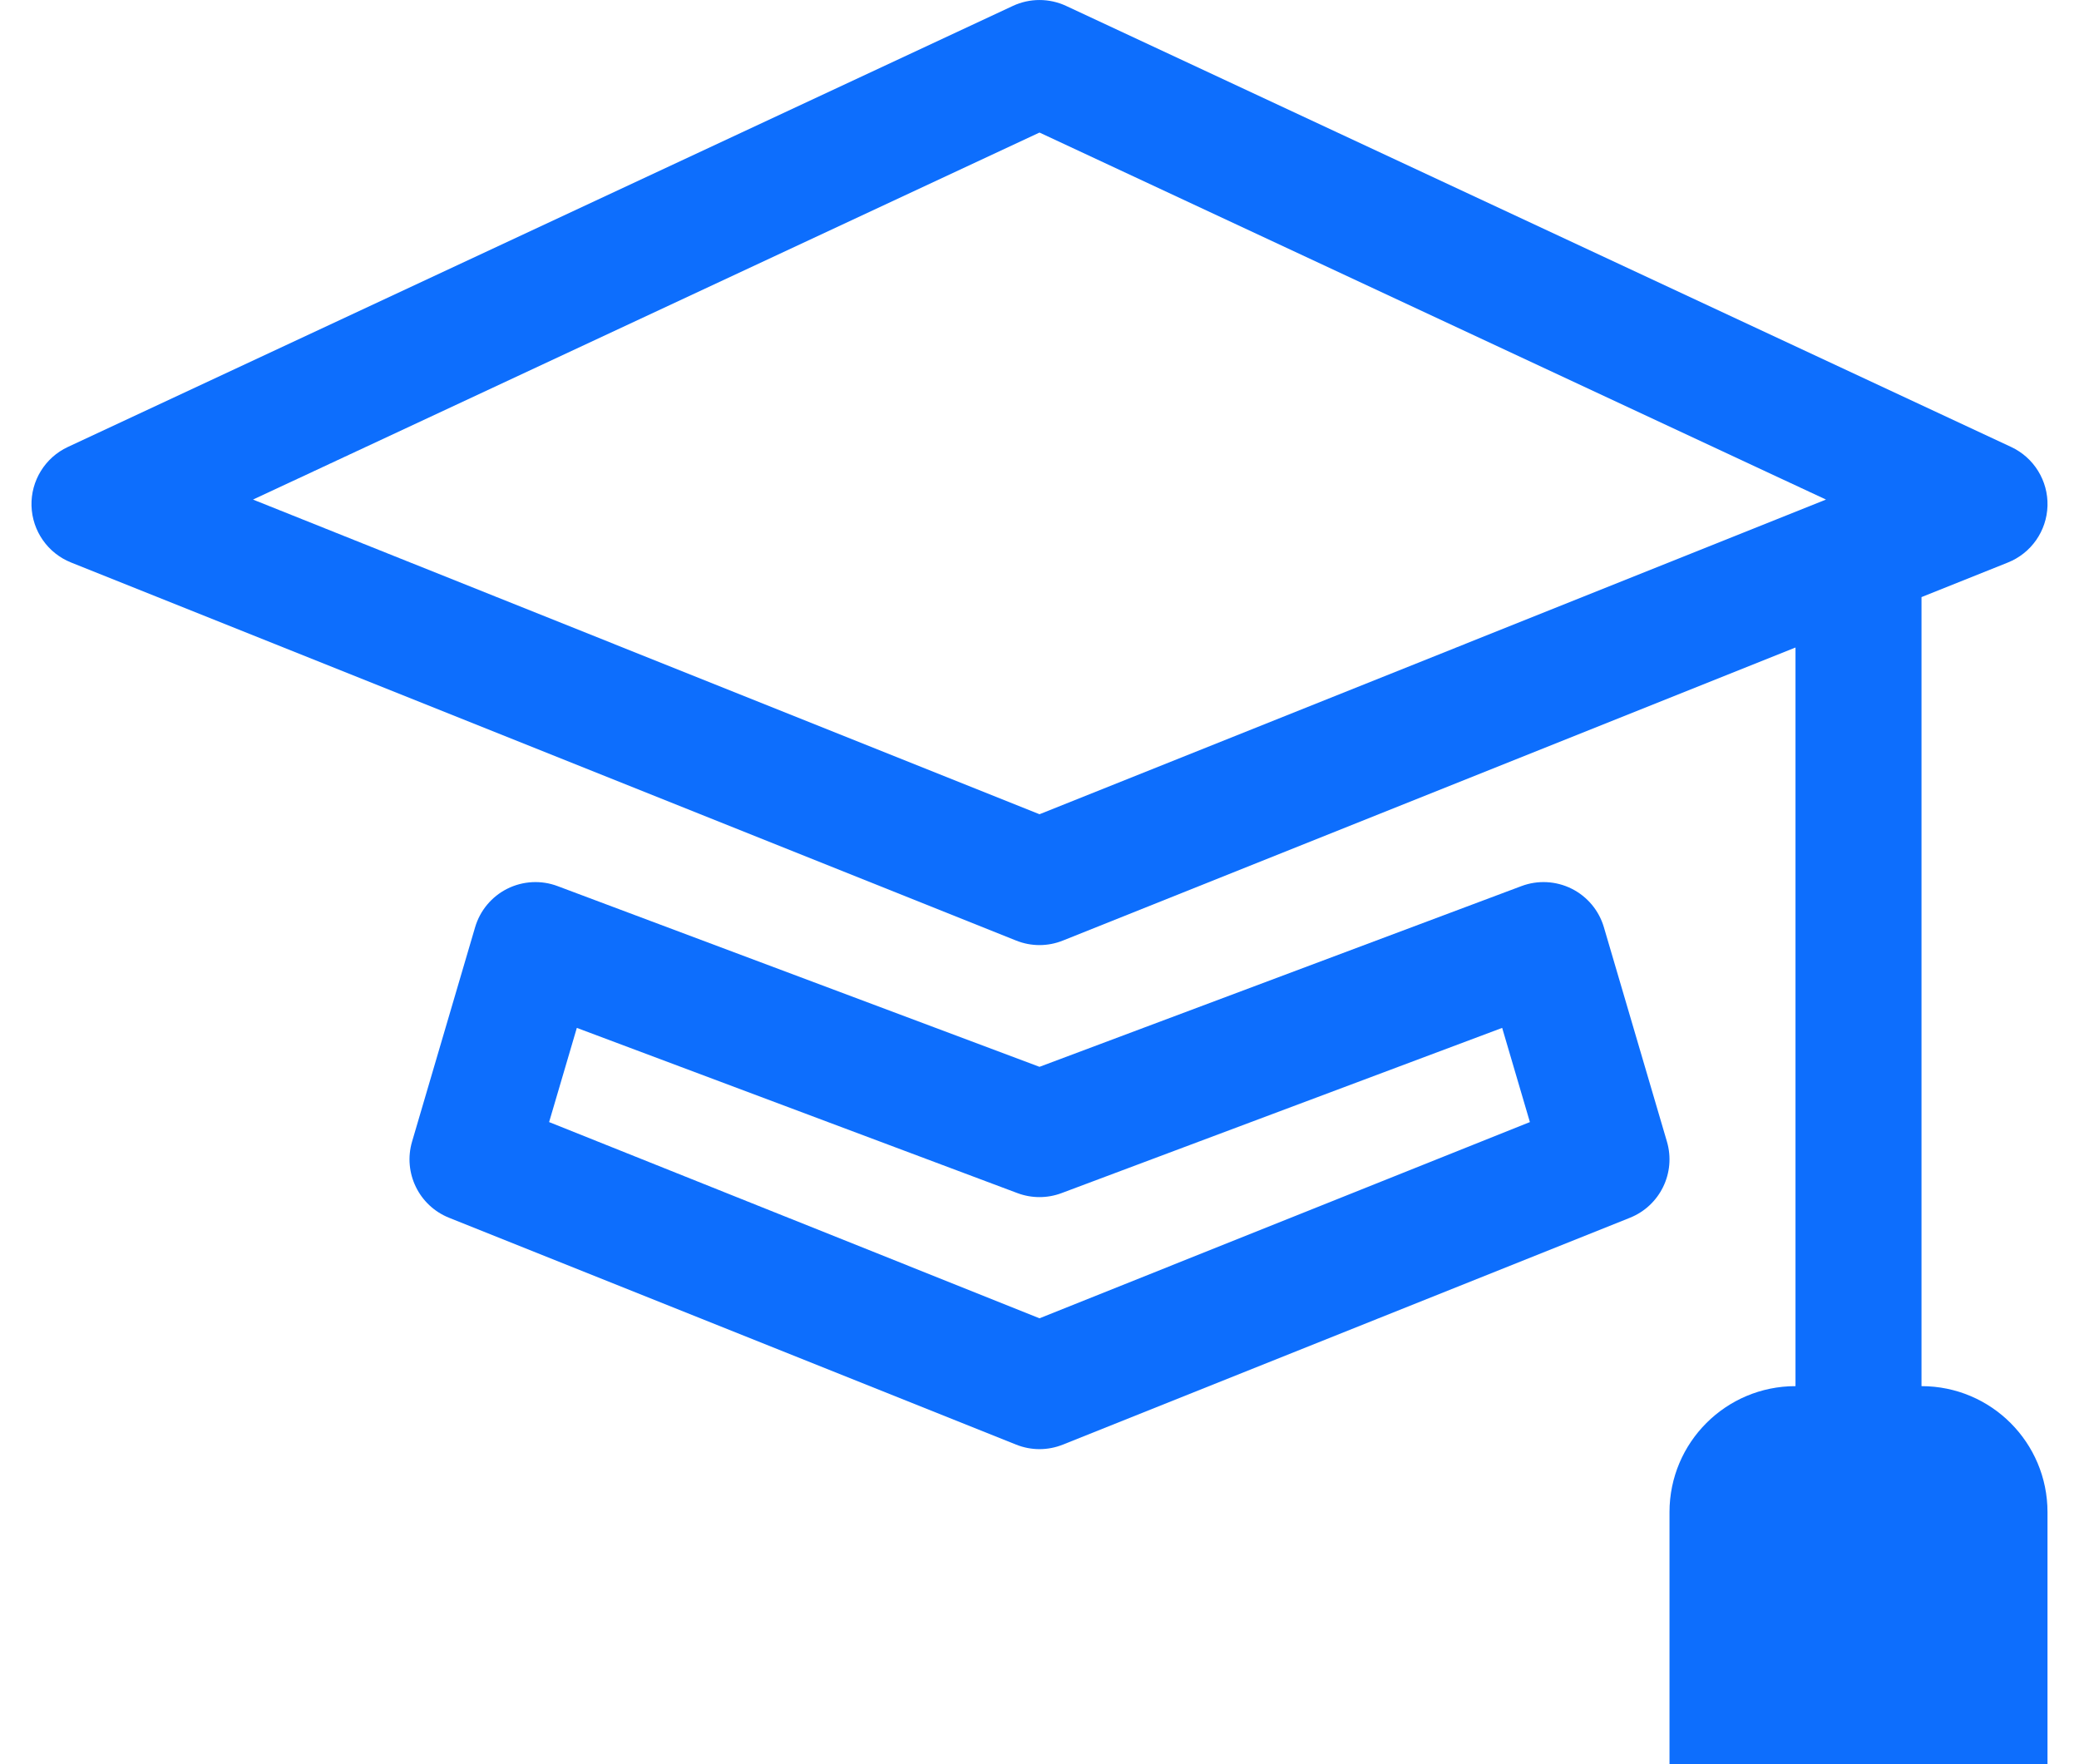
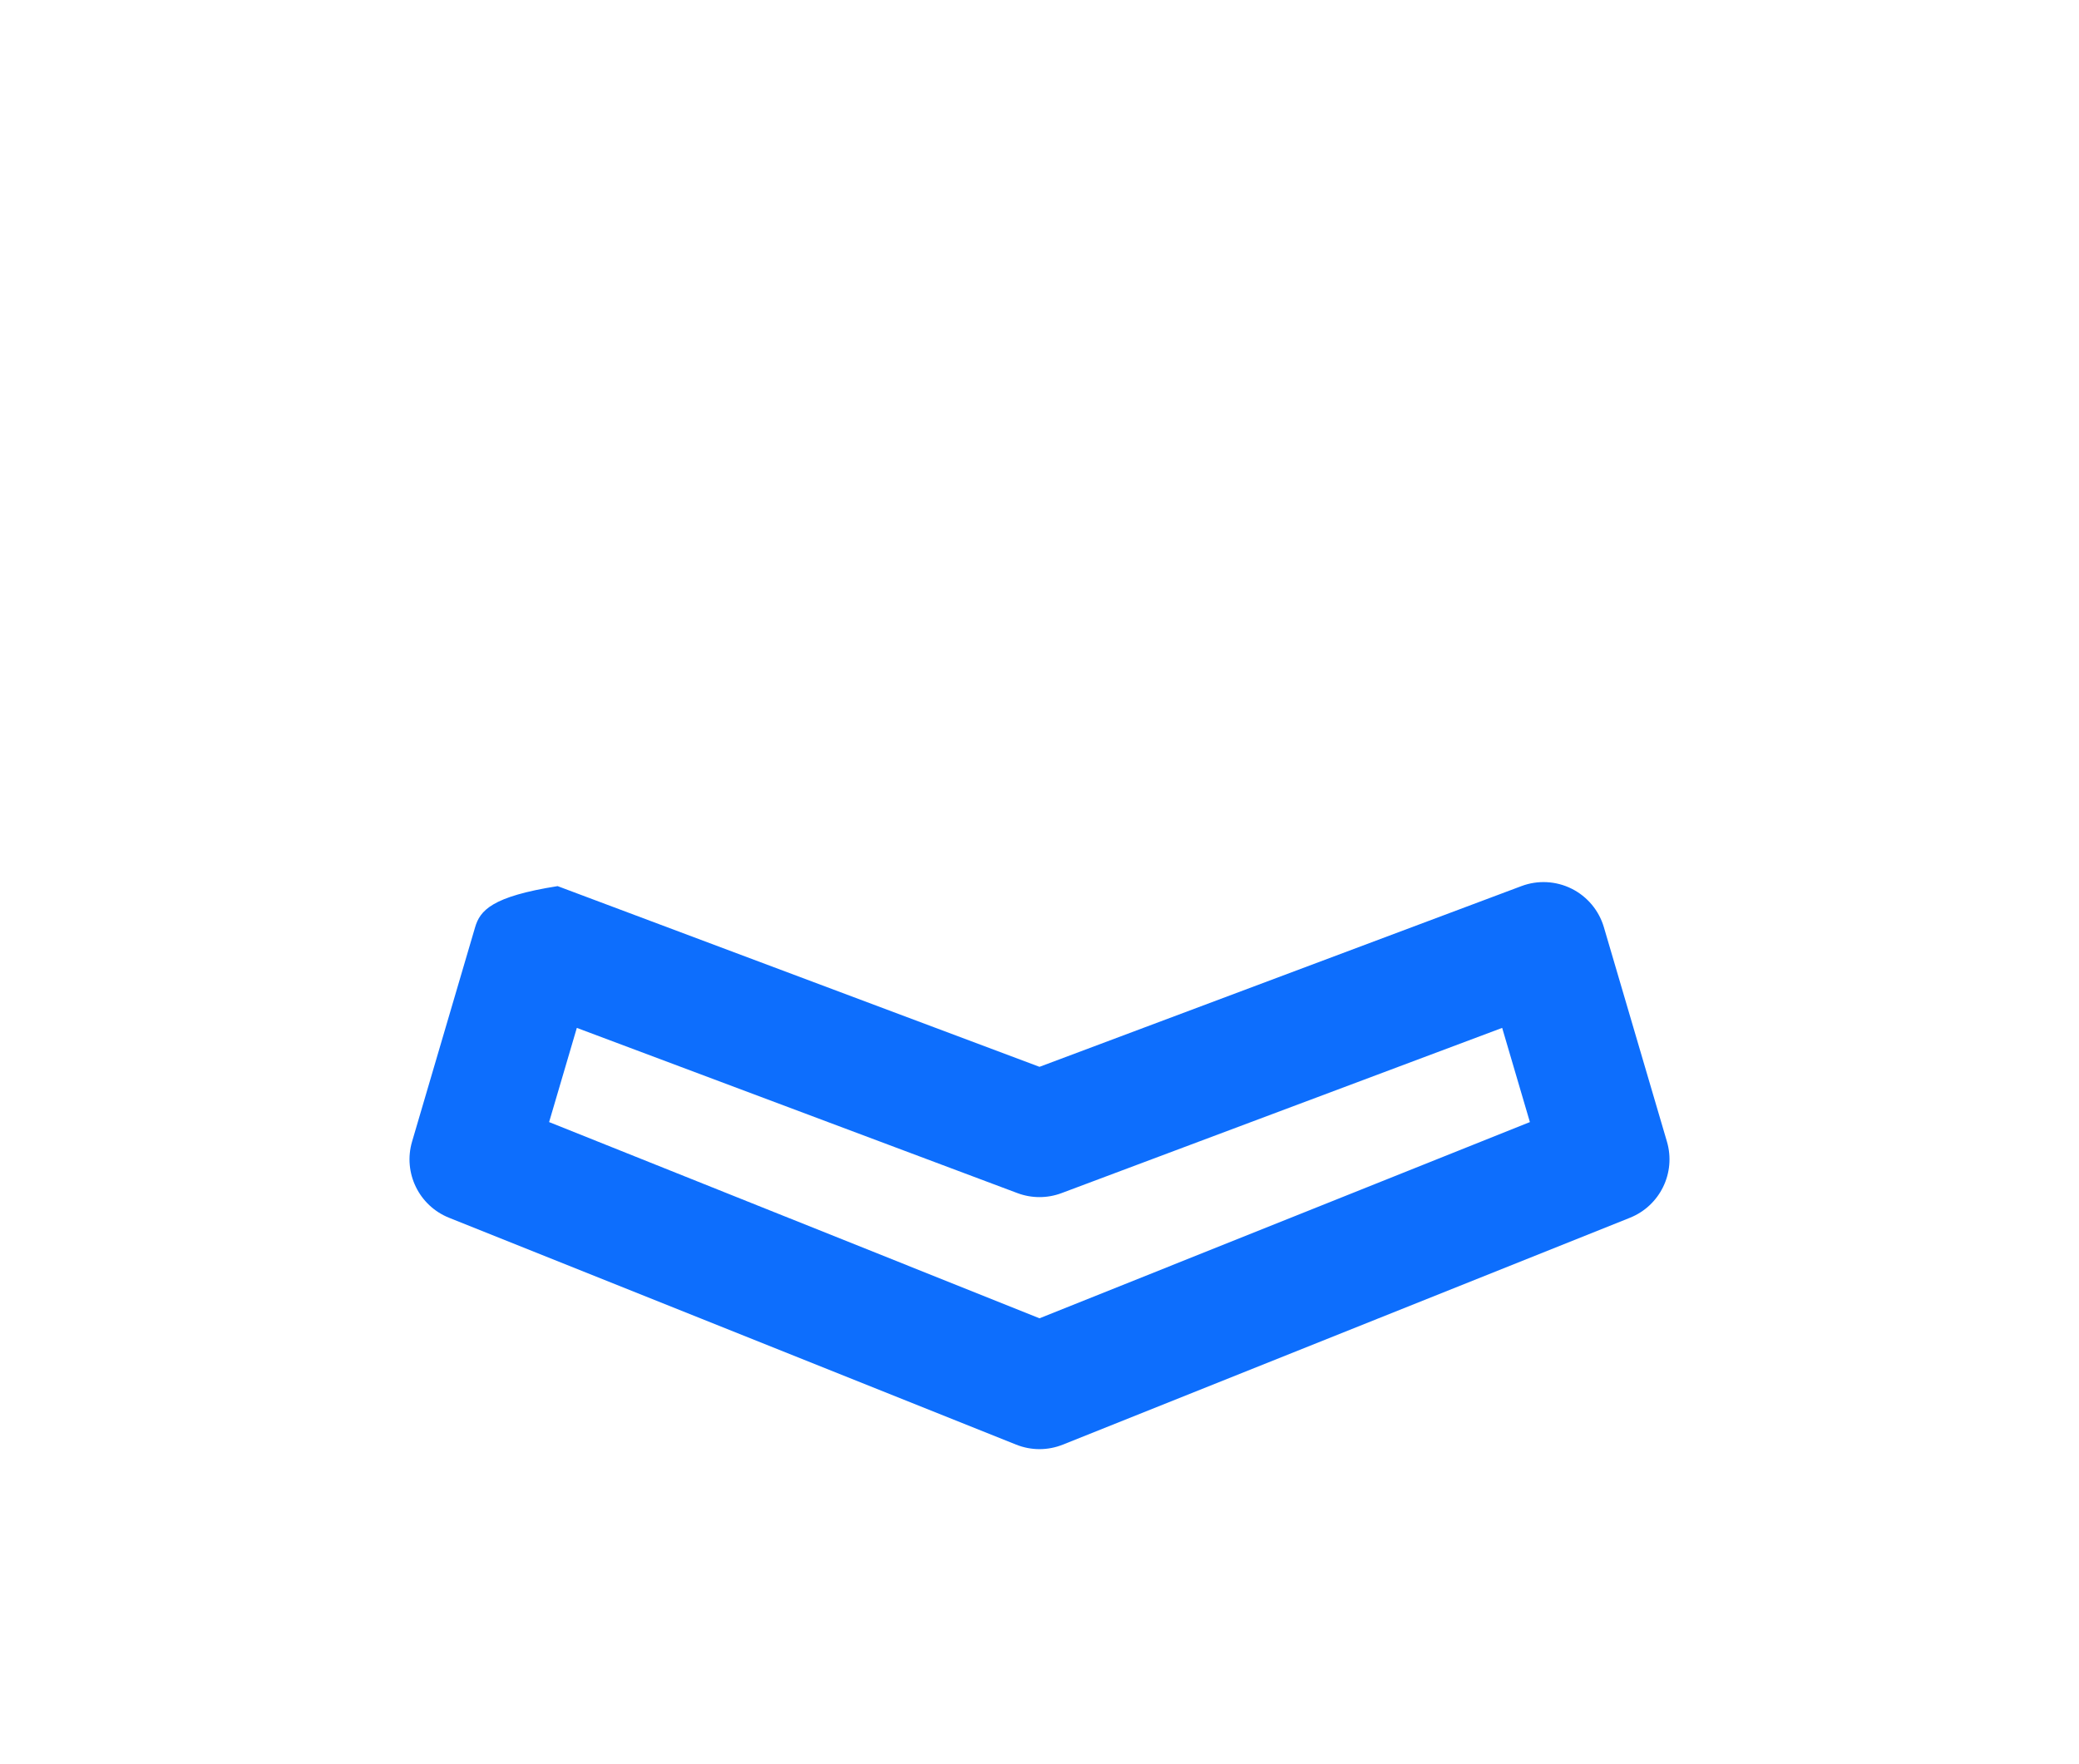
<svg xmlns="http://www.w3.org/2000/svg" width="33" height="28" viewBox="0 0 33 28" fill="none">
-   <path d="M16.923 0.094C16.655 -0.031 16.345 -0.031 16.077 0.094L1.077 7.094C0.716 7.262 0.489 7.63 0.5 8.028C0.512 8.427 0.758 8.78 1.129 8.928L16.129 14.928C16.367 15.024 16.633 15.024 16.871 14.928L28.5 10.277V22C27.395 22 26.5 22.895 26.5 24V28H32.5V24C32.5 22.895 31.605 22 30.5 22V9.477L31.871 8.928C32.242 8.78 32.488 8.427 32.5 8.028C32.511 7.63 32.284 7.262 31.923 7.094L16.923 0.094ZM16.5 12.923L4.016 7.929L16.5 2.104L28.984 7.929L16.5 12.923Z" fill="#0D6EFD" />
-   <path d="M8.851 14.064C8.591 13.966 8.302 13.981 8.053 14.105C7.805 14.229 7.619 14.451 7.541 14.718L6.541 18.118C6.395 18.613 6.65 19.137 7.129 19.328L16.129 22.928C16.367 23.024 16.633 23.024 16.871 22.928L25.871 19.328C26.35 19.137 26.605 18.613 26.459 18.118L25.459 14.718C25.381 14.451 25.195 14.229 24.947 14.105C24.698 13.981 24.409 13.966 24.149 14.064L16.5 16.932L8.851 14.064ZM8.716 17.809L9.156 16.314L16.149 18.936C16.375 19.021 16.625 19.021 16.851 18.936L23.844 16.314L24.284 17.809L16.5 20.923L8.716 17.809Z" fill="#0D6EFD" />
+   <path d="M8.851 14.064C7.805 14.229 7.619 14.451 7.541 14.718L6.541 18.118C6.395 18.613 6.65 19.137 7.129 19.328L16.129 22.928C16.367 23.024 16.633 23.024 16.871 22.928L25.871 19.328C26.35 19.137 26.605 18.613 26.459 18.118L25.459 14.718C25.381 14.451 25.195 14.229 24.947 14.105C24.698 13.981 24.409 13.966 24.149 14.064L16.5 16.932L8.851 14.064ZM8.716 17.809L9.156 16.314L16.149 18.936C16.375 19.021 16.625 19.021 16.851 18.936L23.844 16.314L24.284 17.809L16.5 20.923L8.716 17.809Z" fill="#0D6EFD" />
</svg>